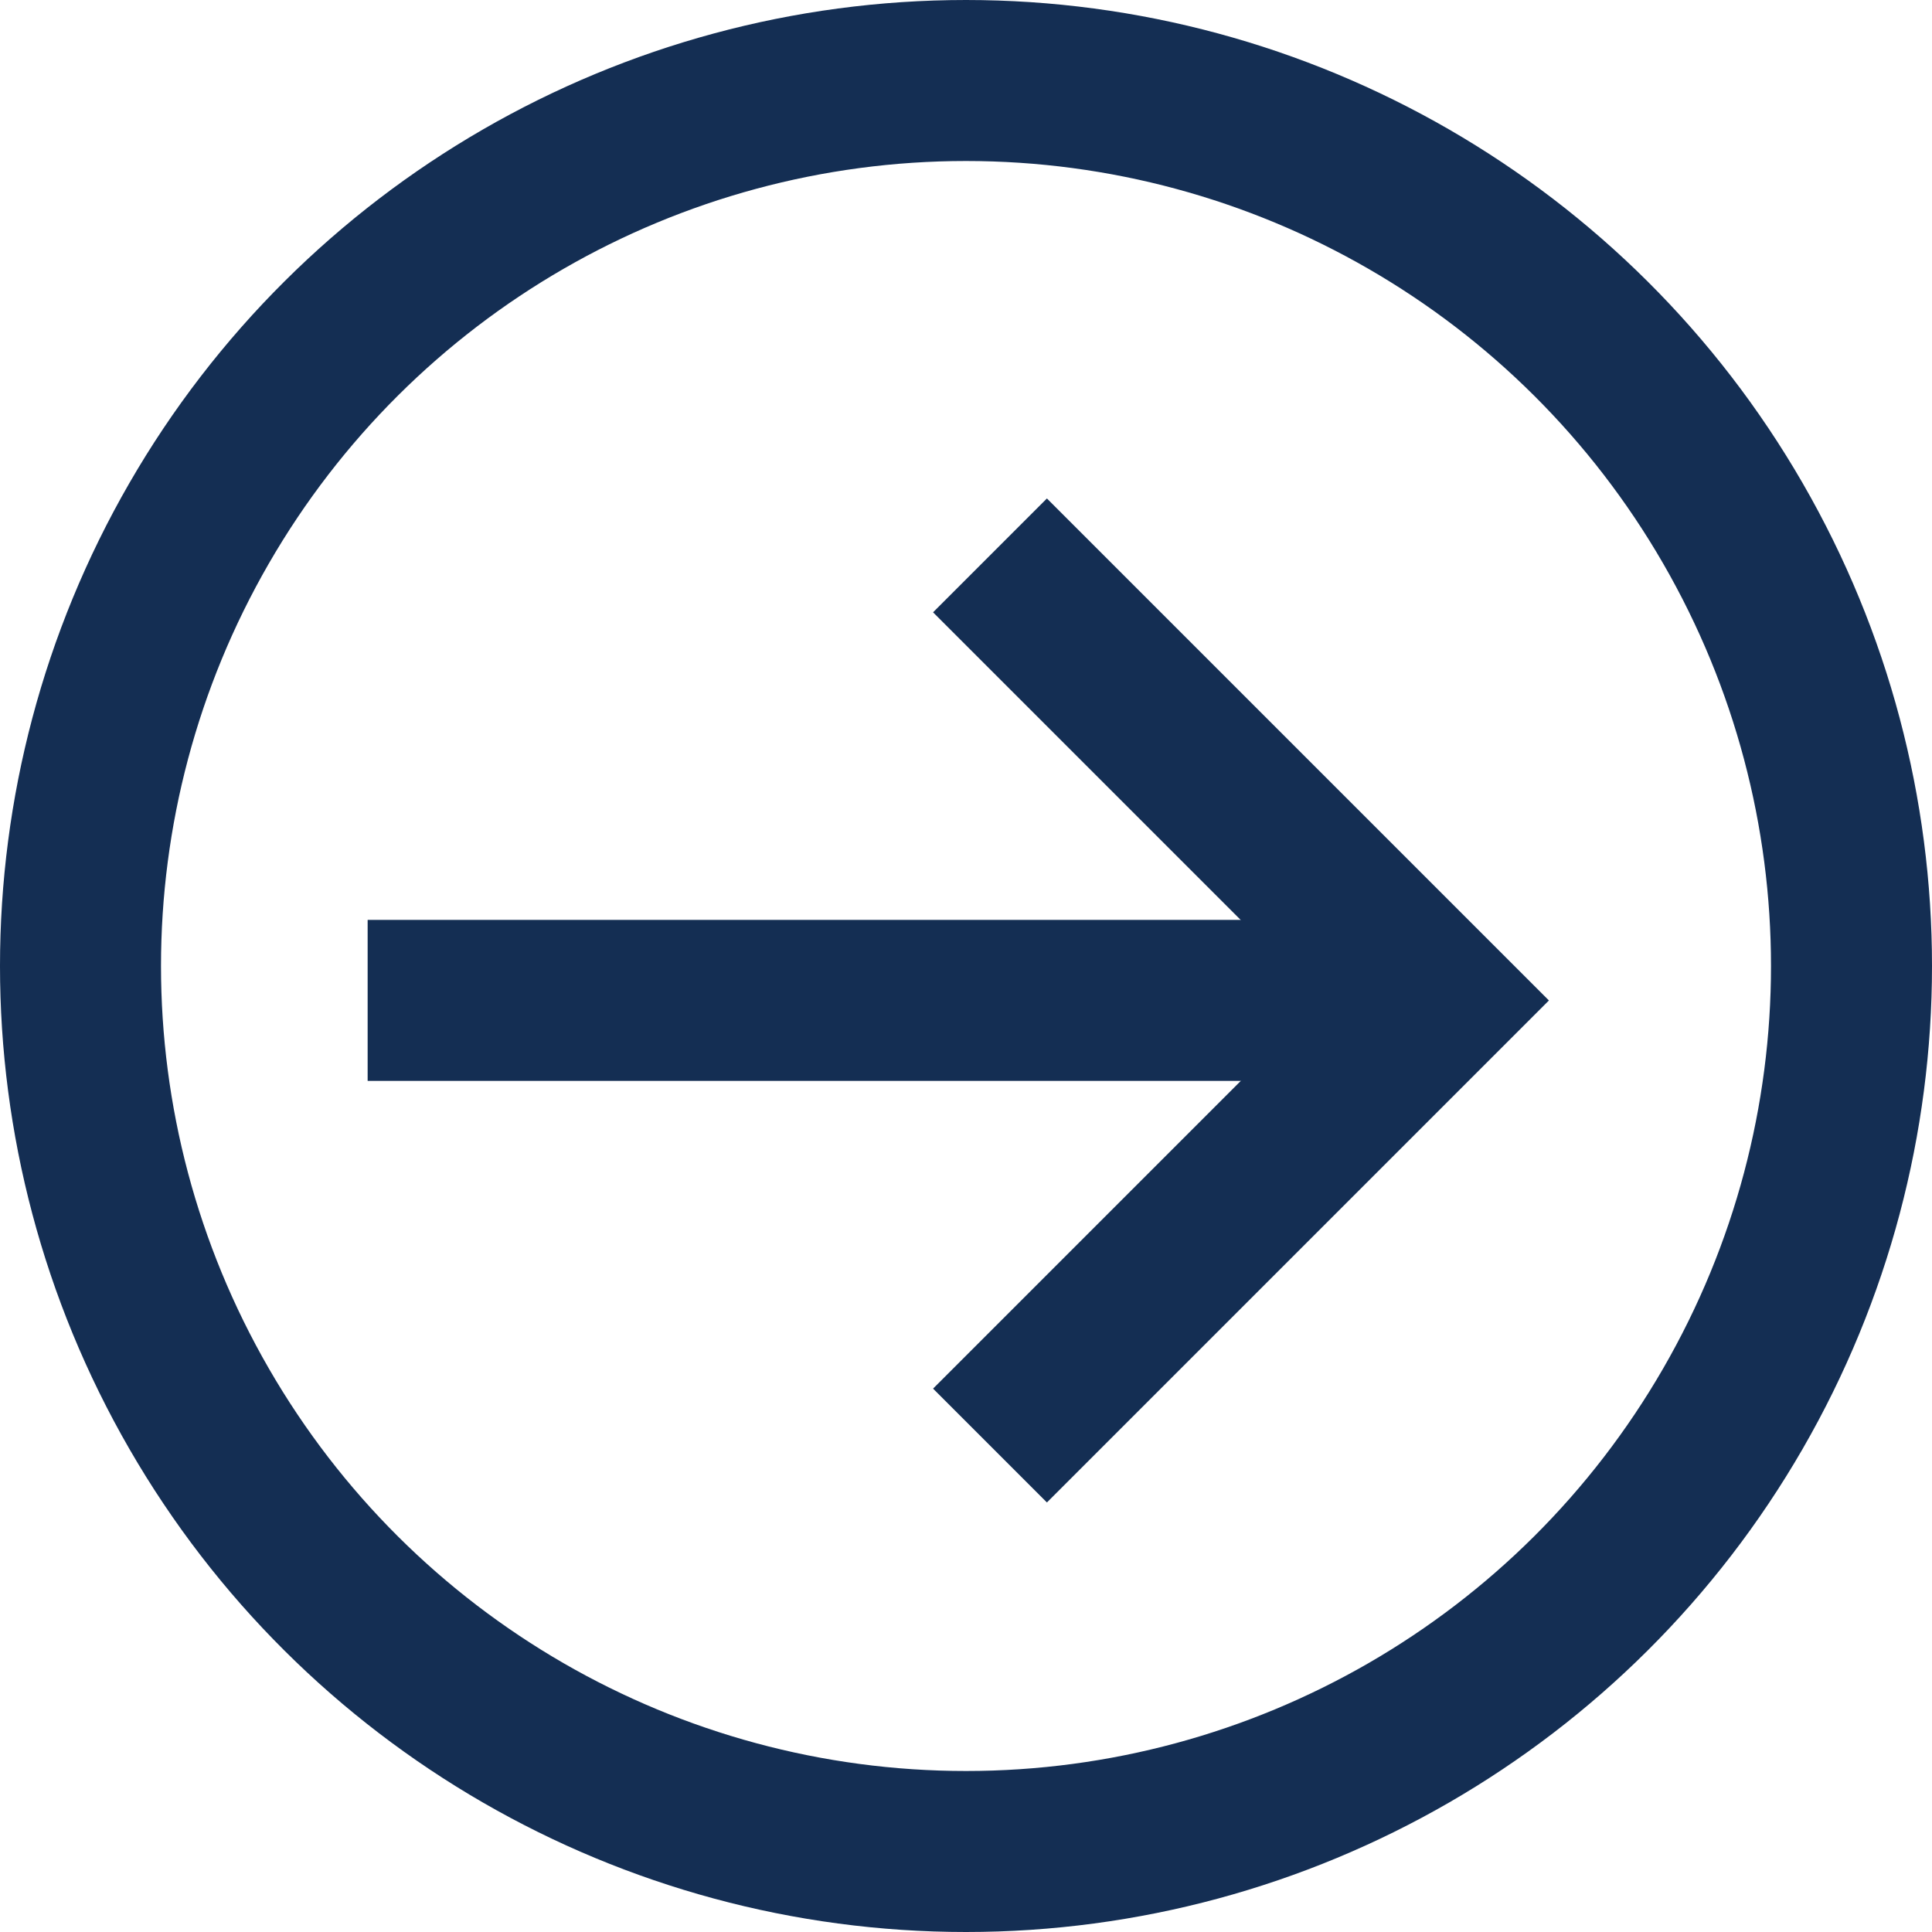
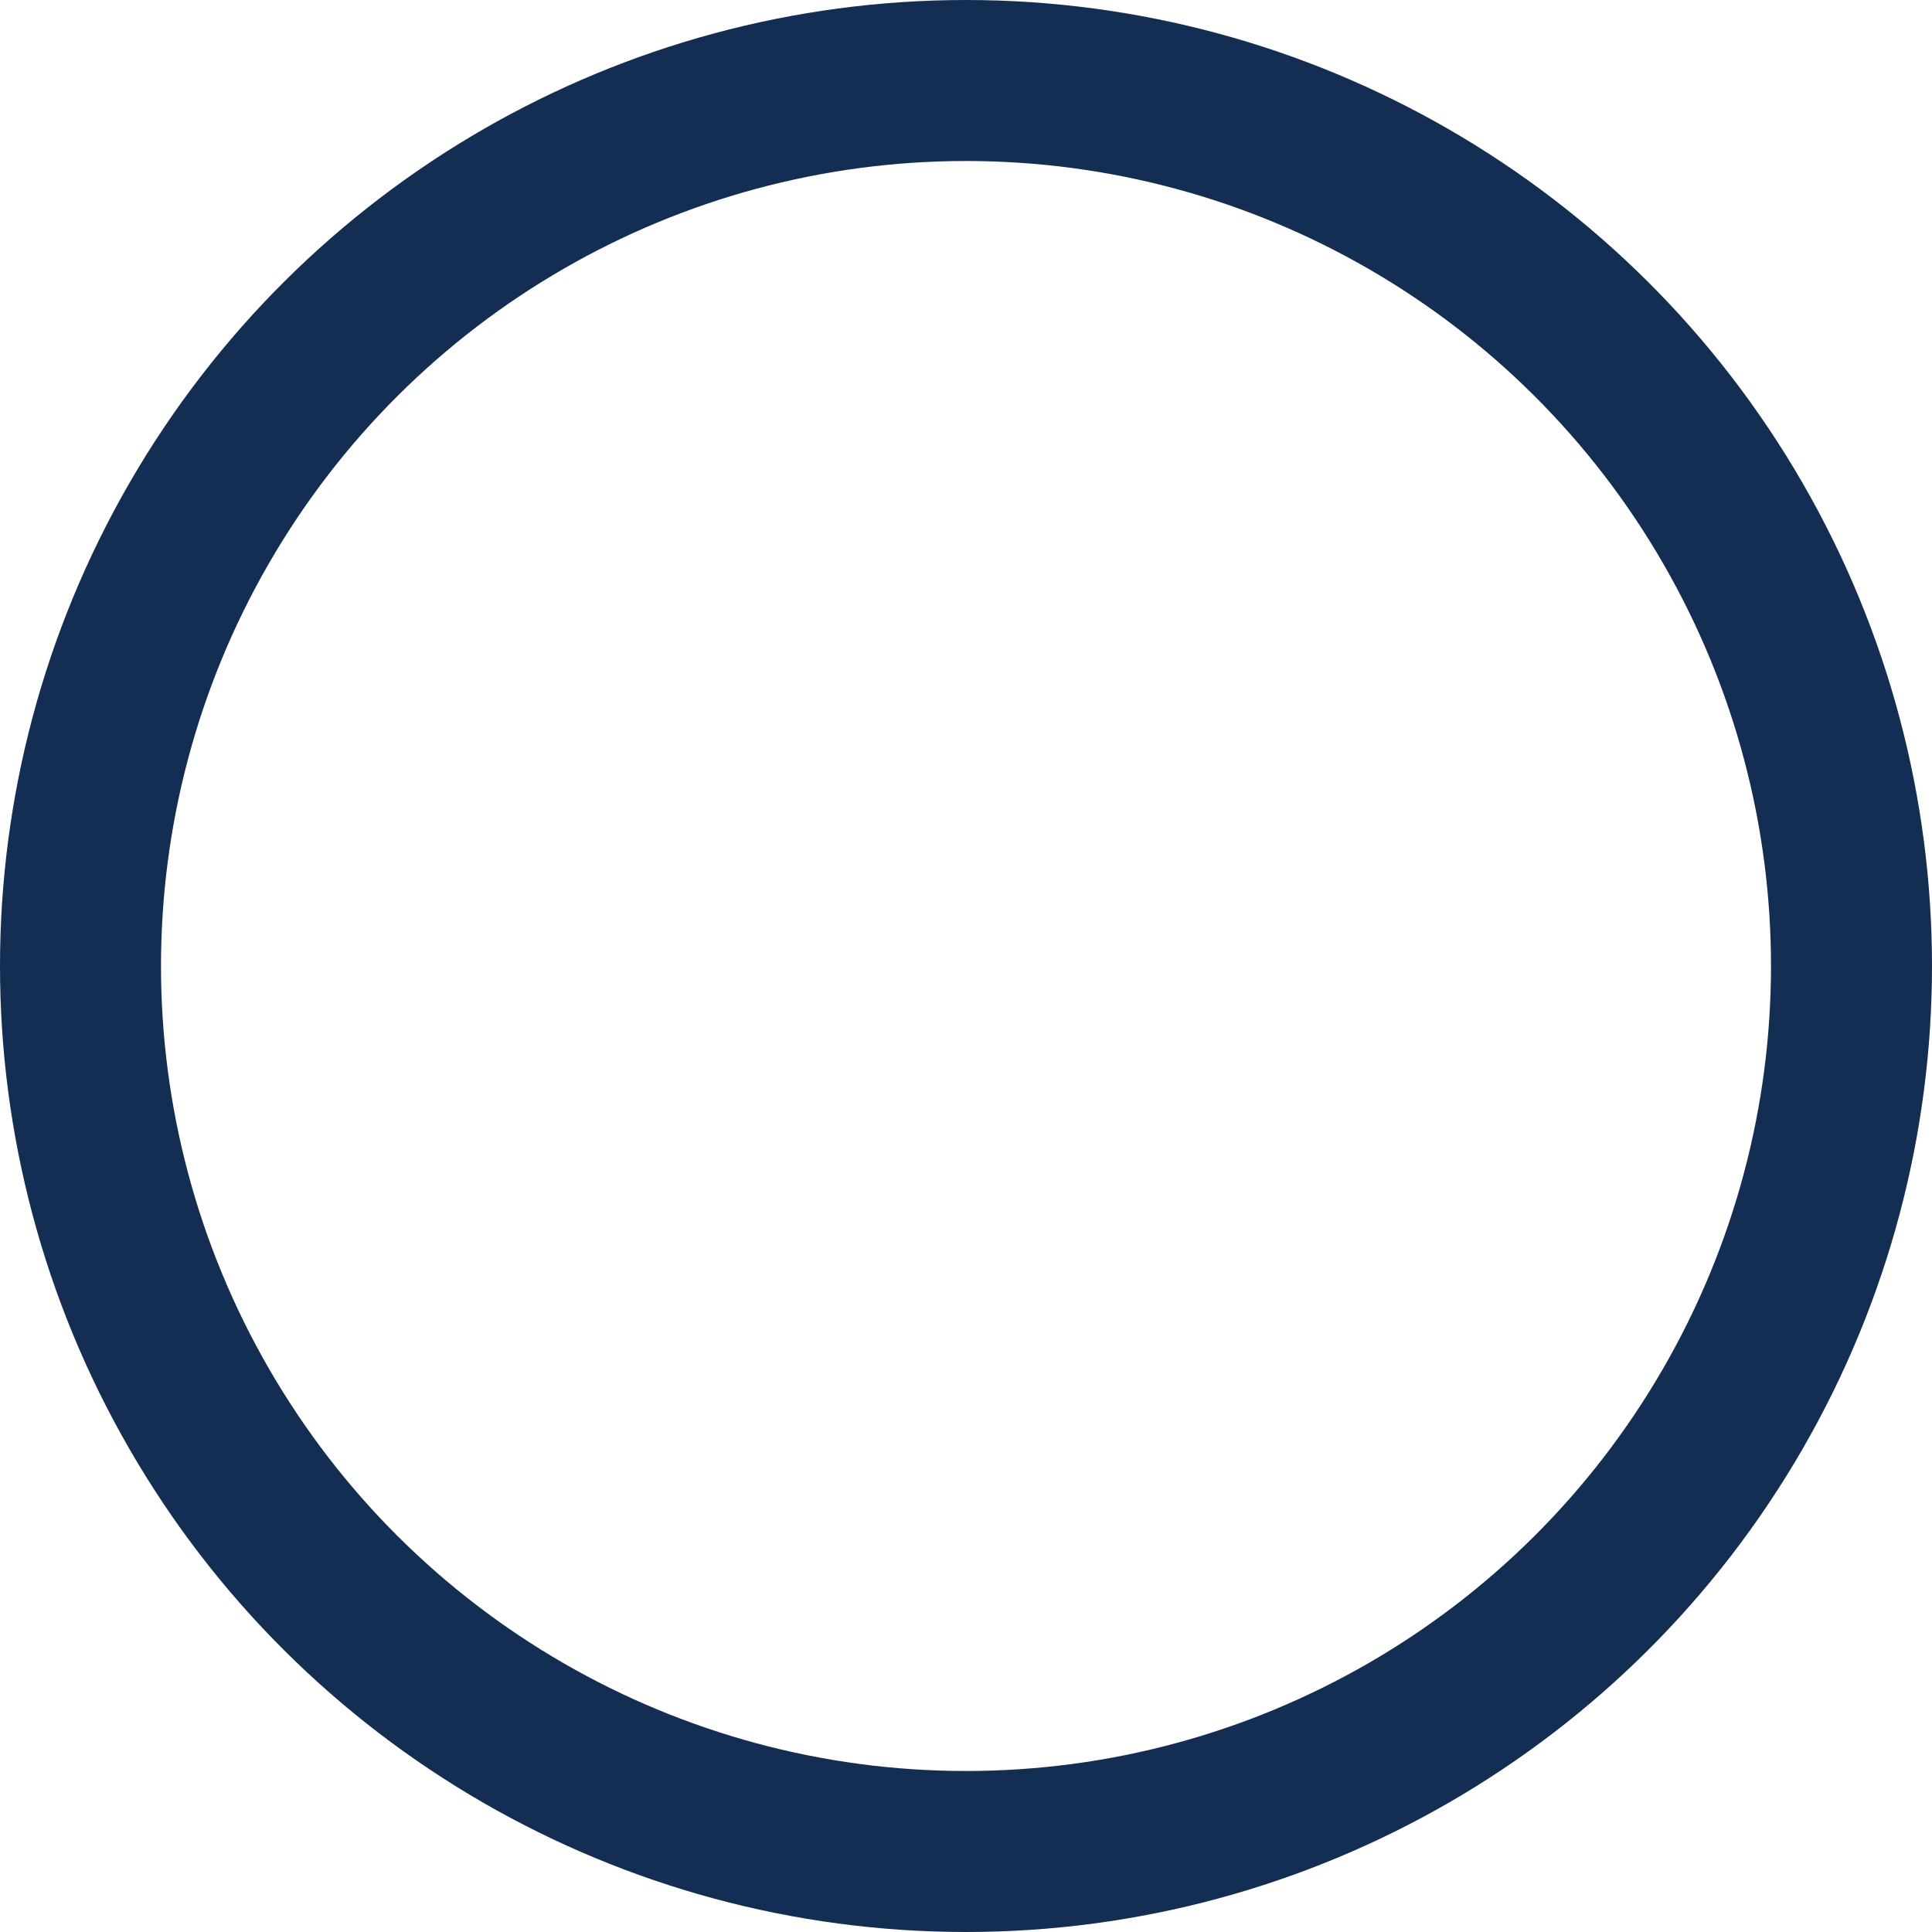
<svg xmlns="http://www.w3.org/2000/svg" width="24" height="24" viewBox="0 0 24 24">
  <g id="RH-2023-General-Icon-Arrow-Right" transform="translate(-4152 847) rotate(-90)">
    <g id="Ellipse_19" data-name="Ellipse 19" transform="translate(823 4152)" fill="none" stroke="#142e53" stroke-width="2">
-       <circle cx="12" cy="12" r="12" stroke="none" />
      <circle cx="12" cy="12" r="11" fill="none" />
    </g>
    <g id="Group_223" data-name="Group 223" transform="translate(829.043 4156.567)">
-       <path id="Path_140" data-name="Path 140" d="M7397.688,4403.489v12.849" transform="translate(-7392.158 -4403.489)" fill="none" stroke="#142e53" stroke-width="2" />
-       <path id="Path_141" data-name="Path 141" d="M0,0V7.819H7.819" transform="translate(0 7.731) rotate(-45)" fill="none" stroke="#142e53" stroke-width="2" />
-     </g>
+       </g>
  </g>
</svg>